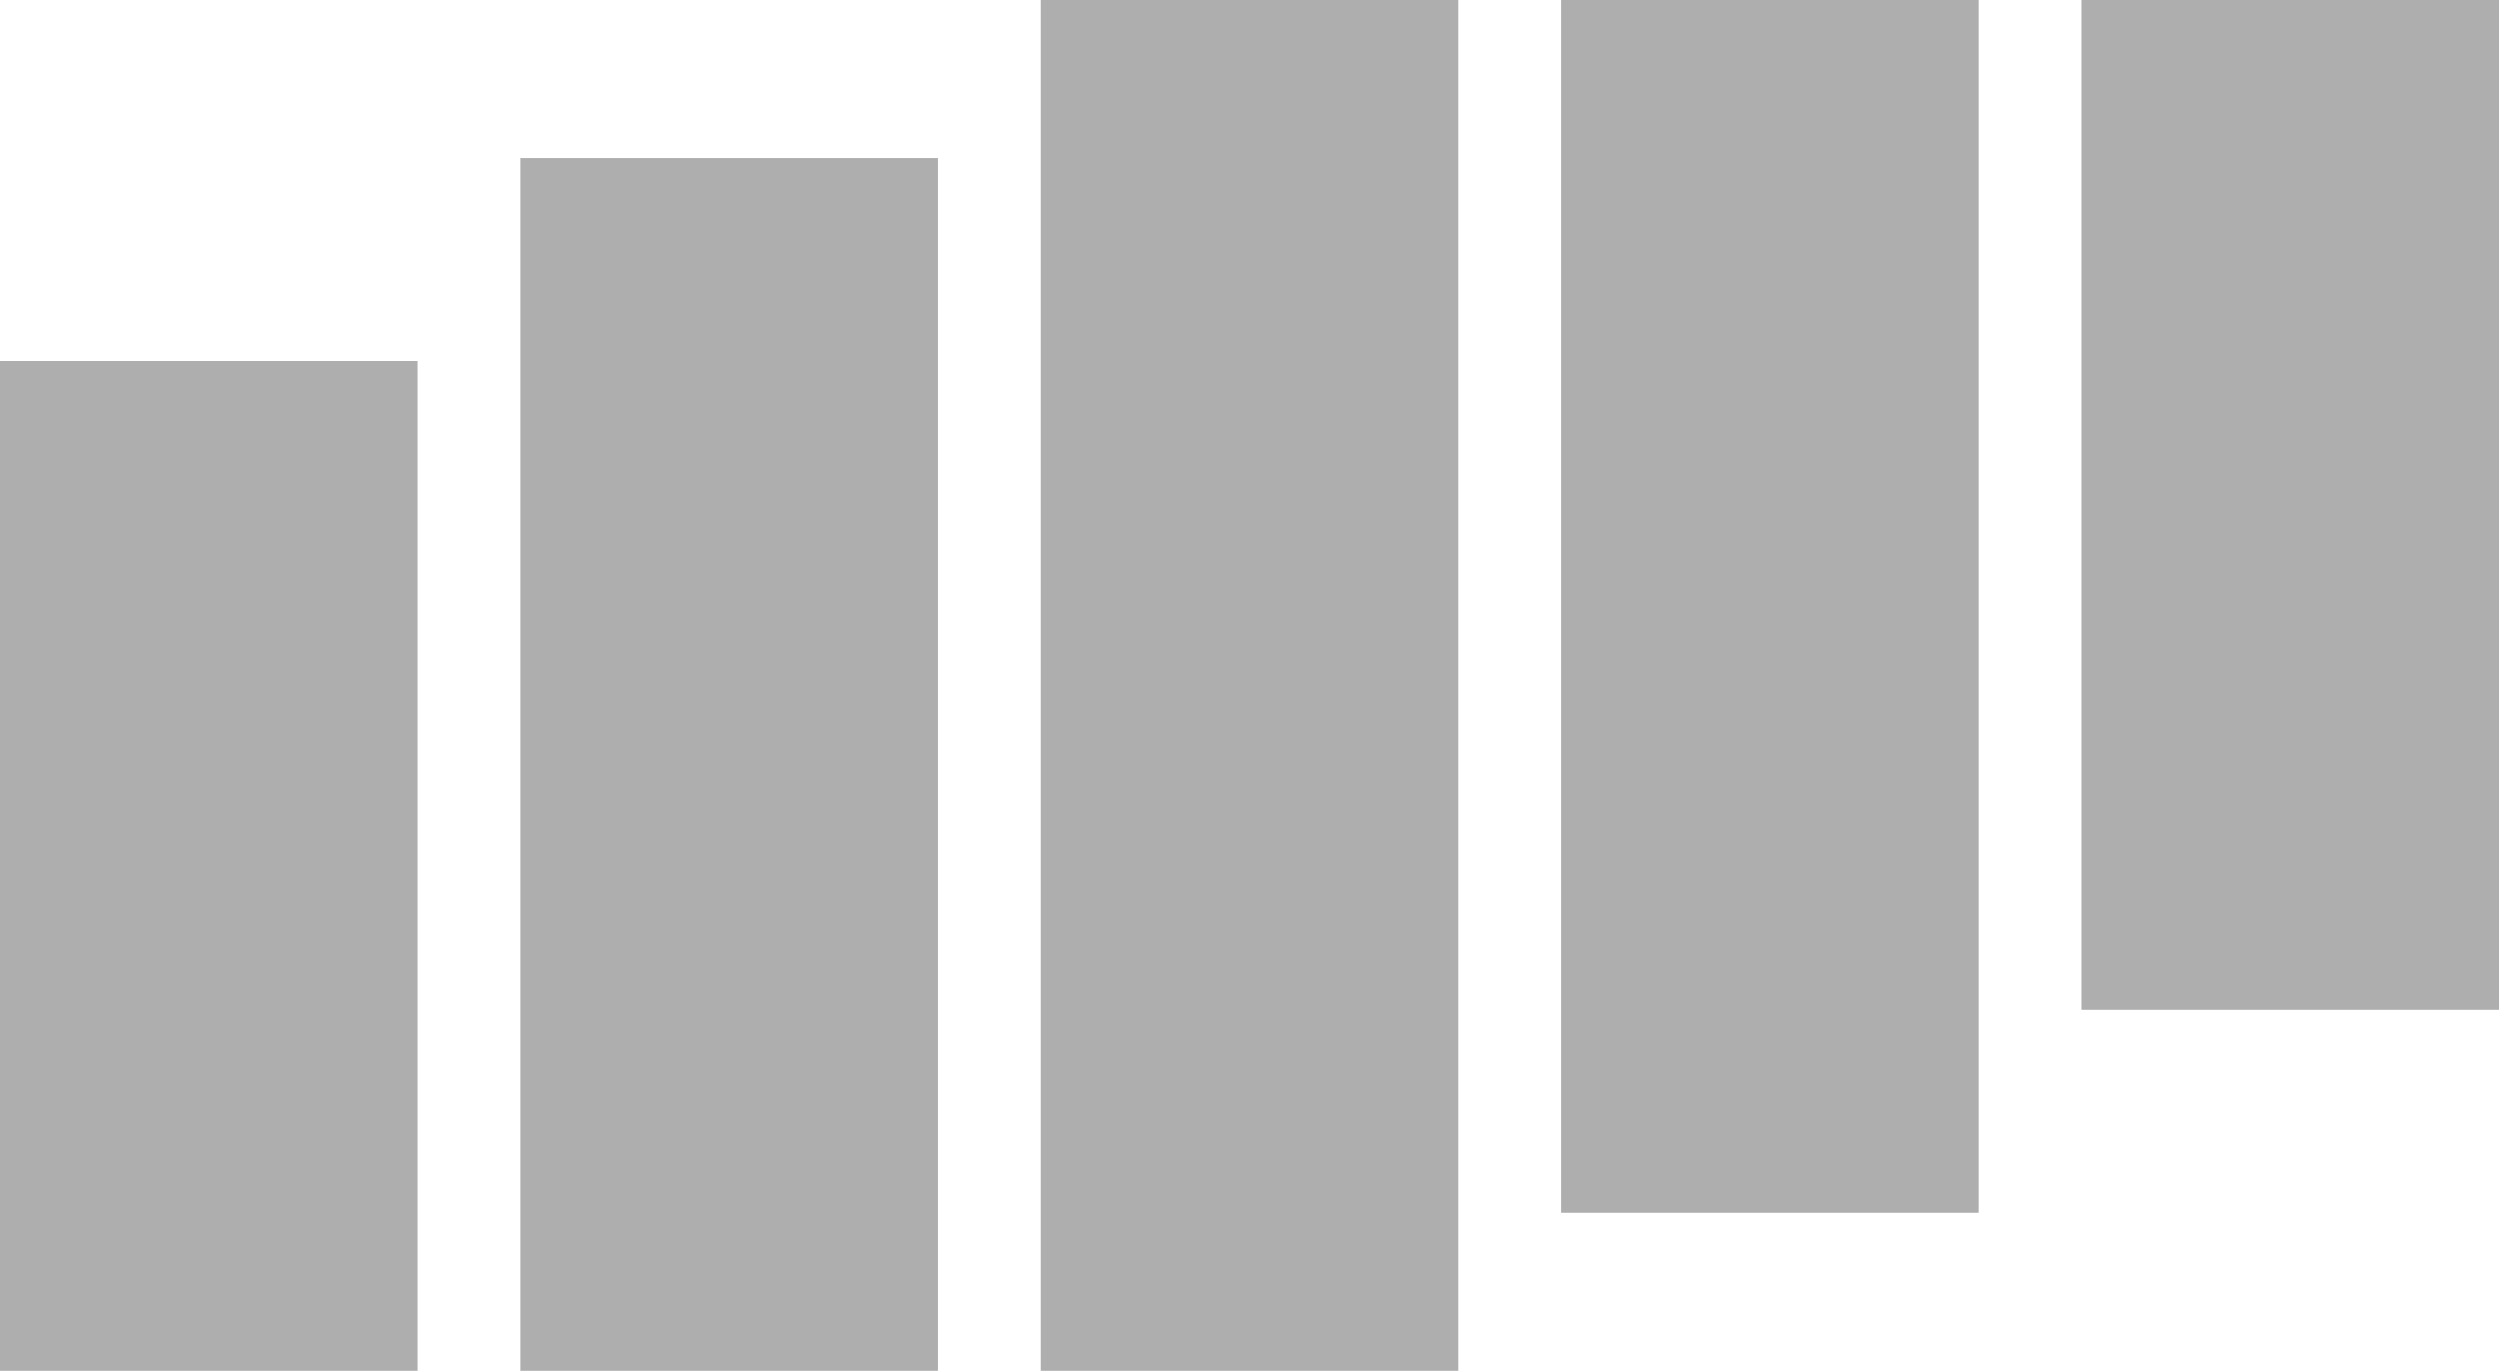
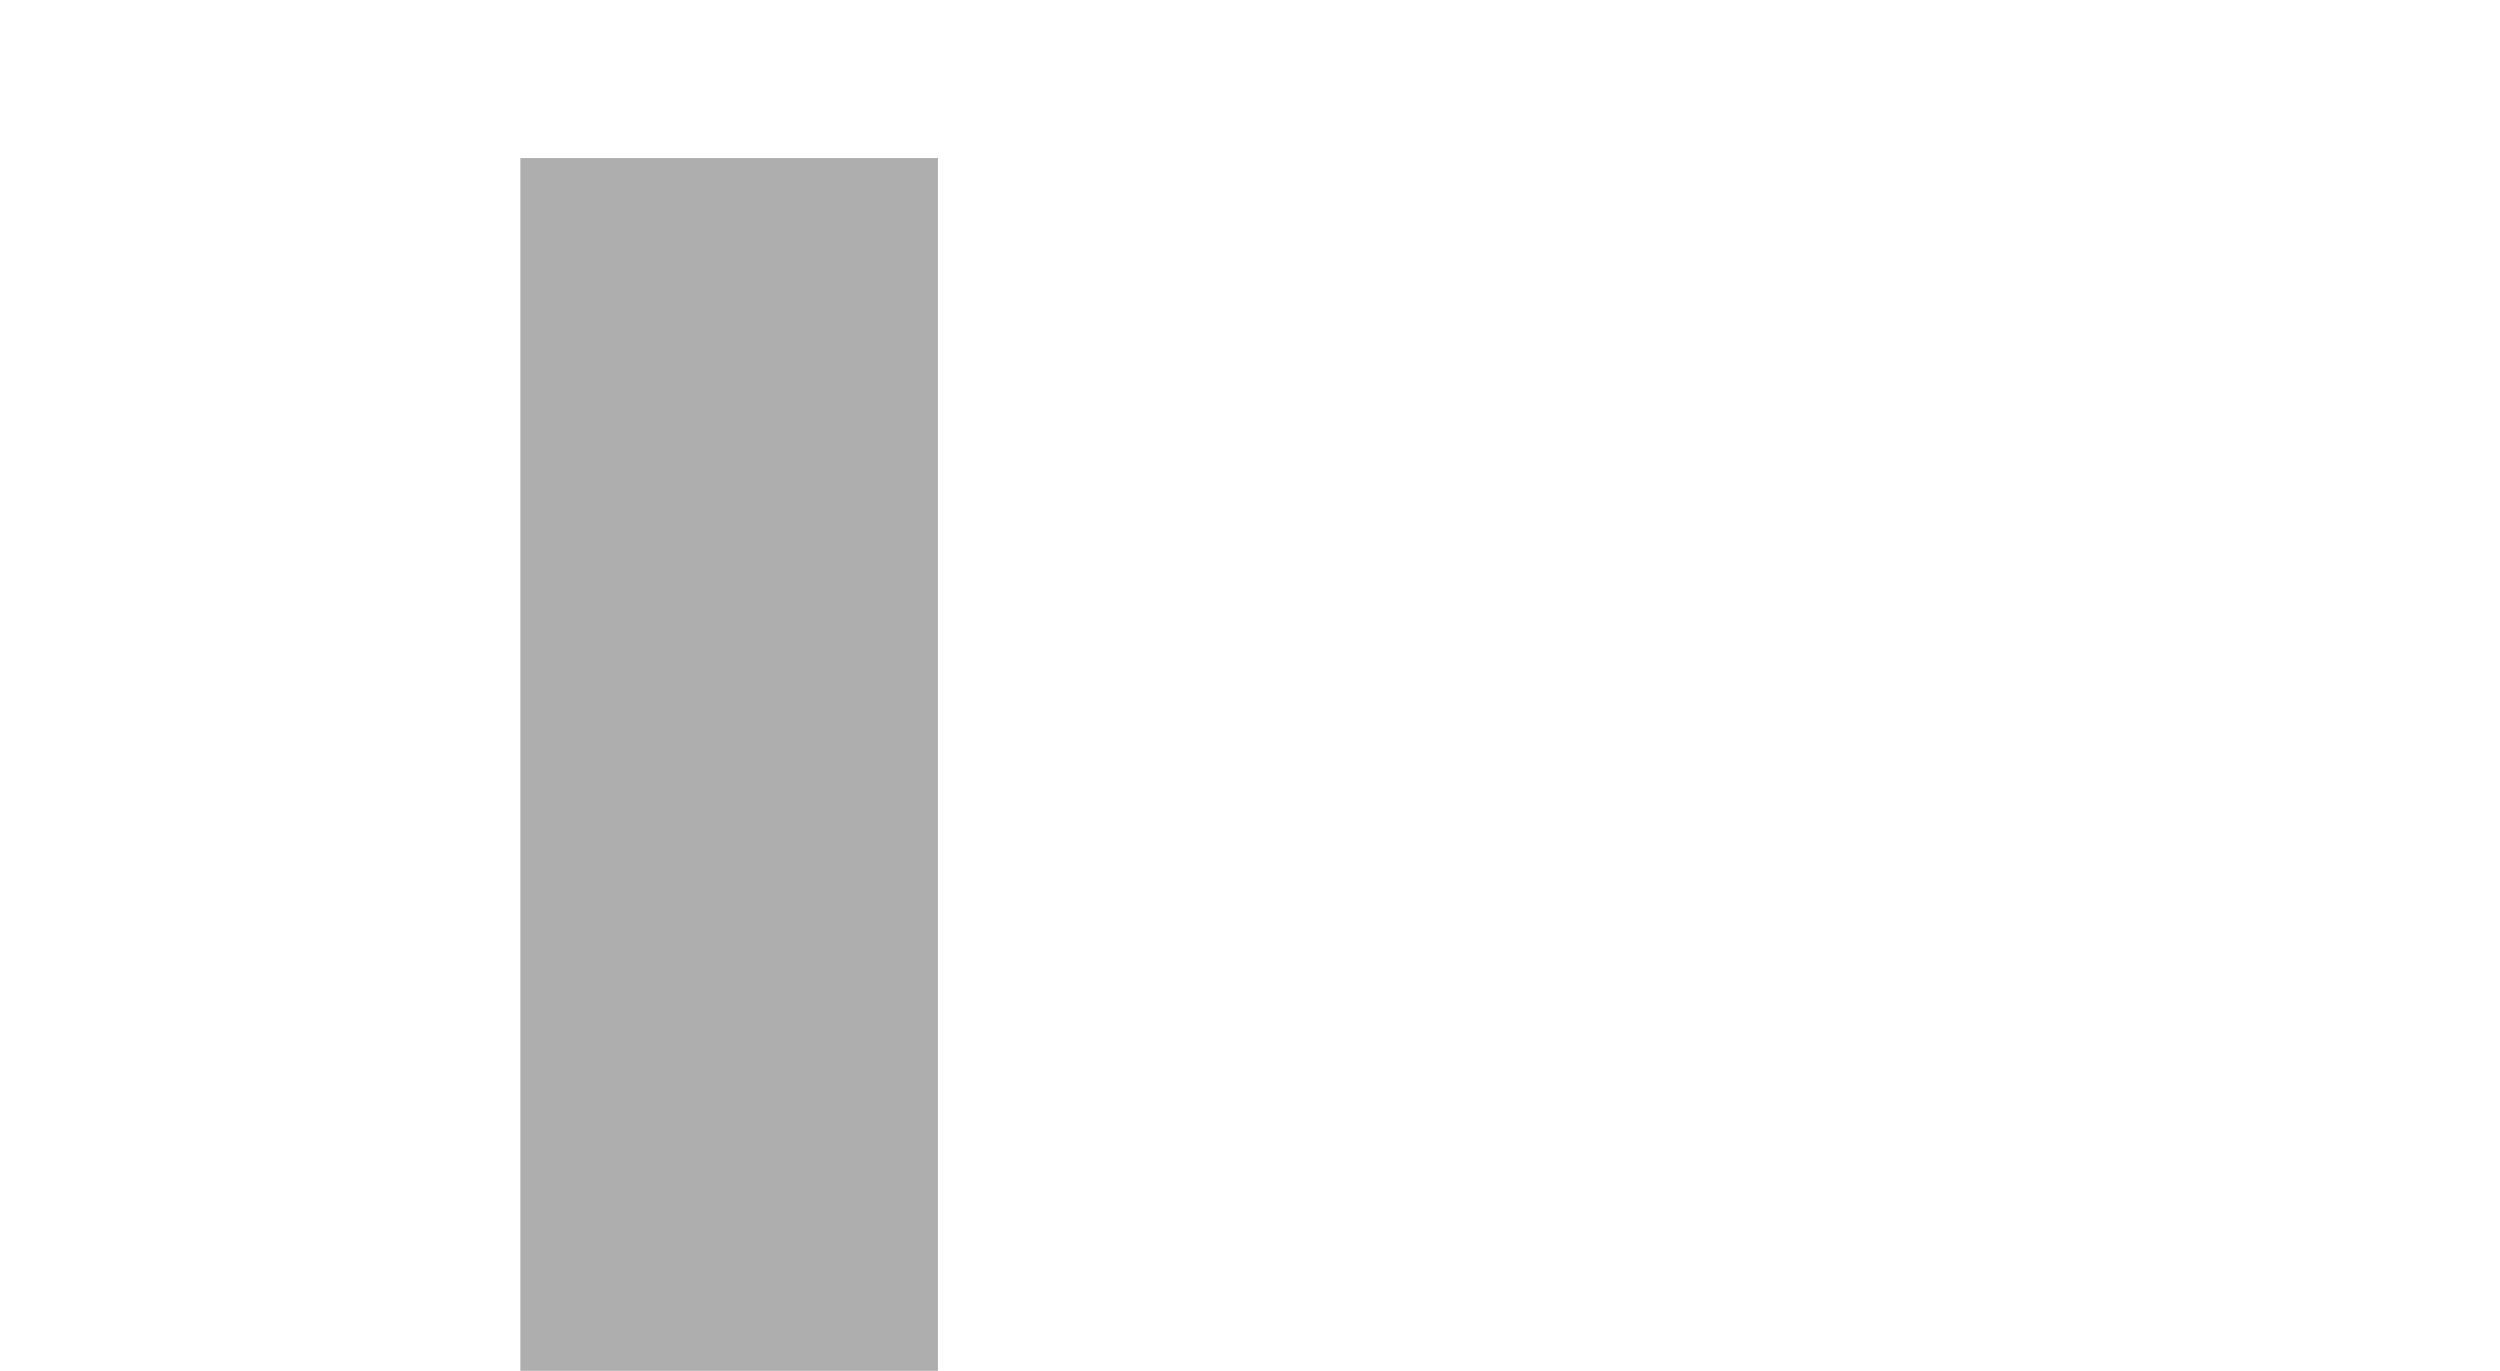
<svg xmlns="http://www.w3.org/2000/svg" width="1459" height="800" viewBox="0 0 1459 800" fill="none">
-   <rect y="210.68" width="243.689" height="589.32" fill="#AEAEAE" />
-   <rect x="1214.75" width="243.689" height="589.32" fill="#AEAEAE" />
  <rect x="303.688" y="92.233" width="243.689" height="707.767" fill="#AEAEAE" />
-   <rect x="911.062" width="243.689" height="707.767" fill="#AEAEAE" />
-   <rect x="607.375" width="243.689" height="800" fill="#AEAEAE" />
</svg>